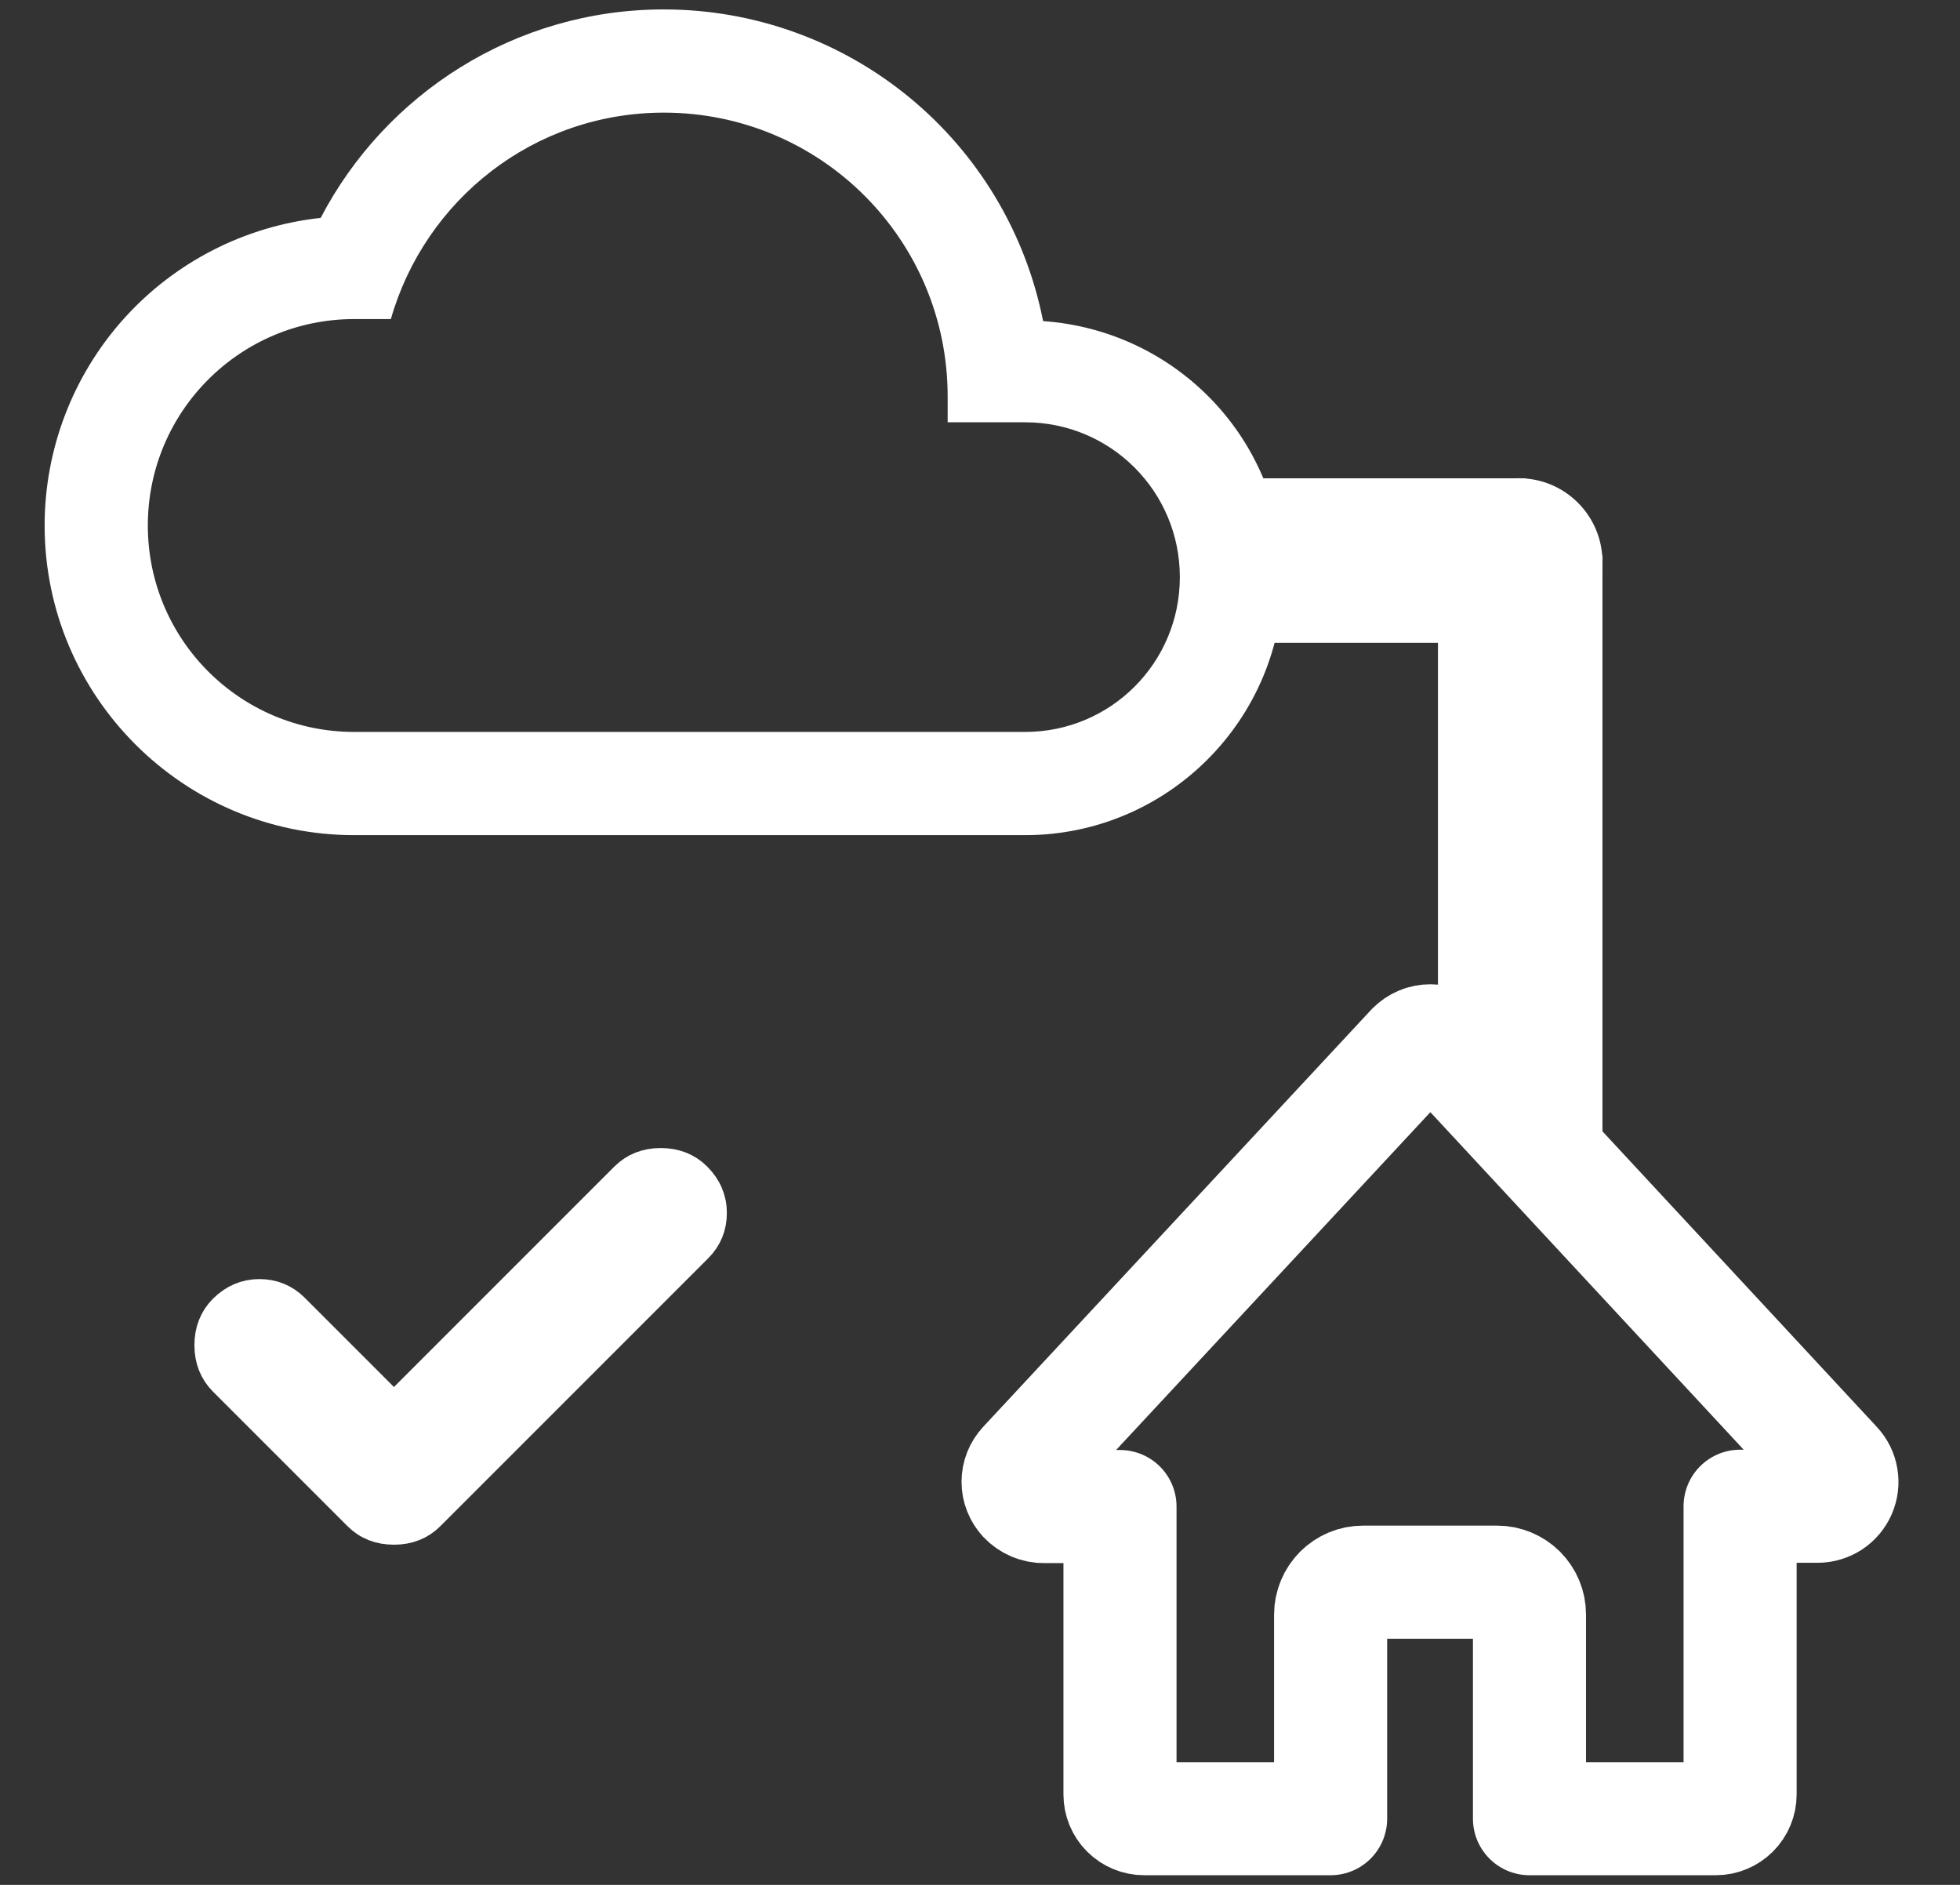
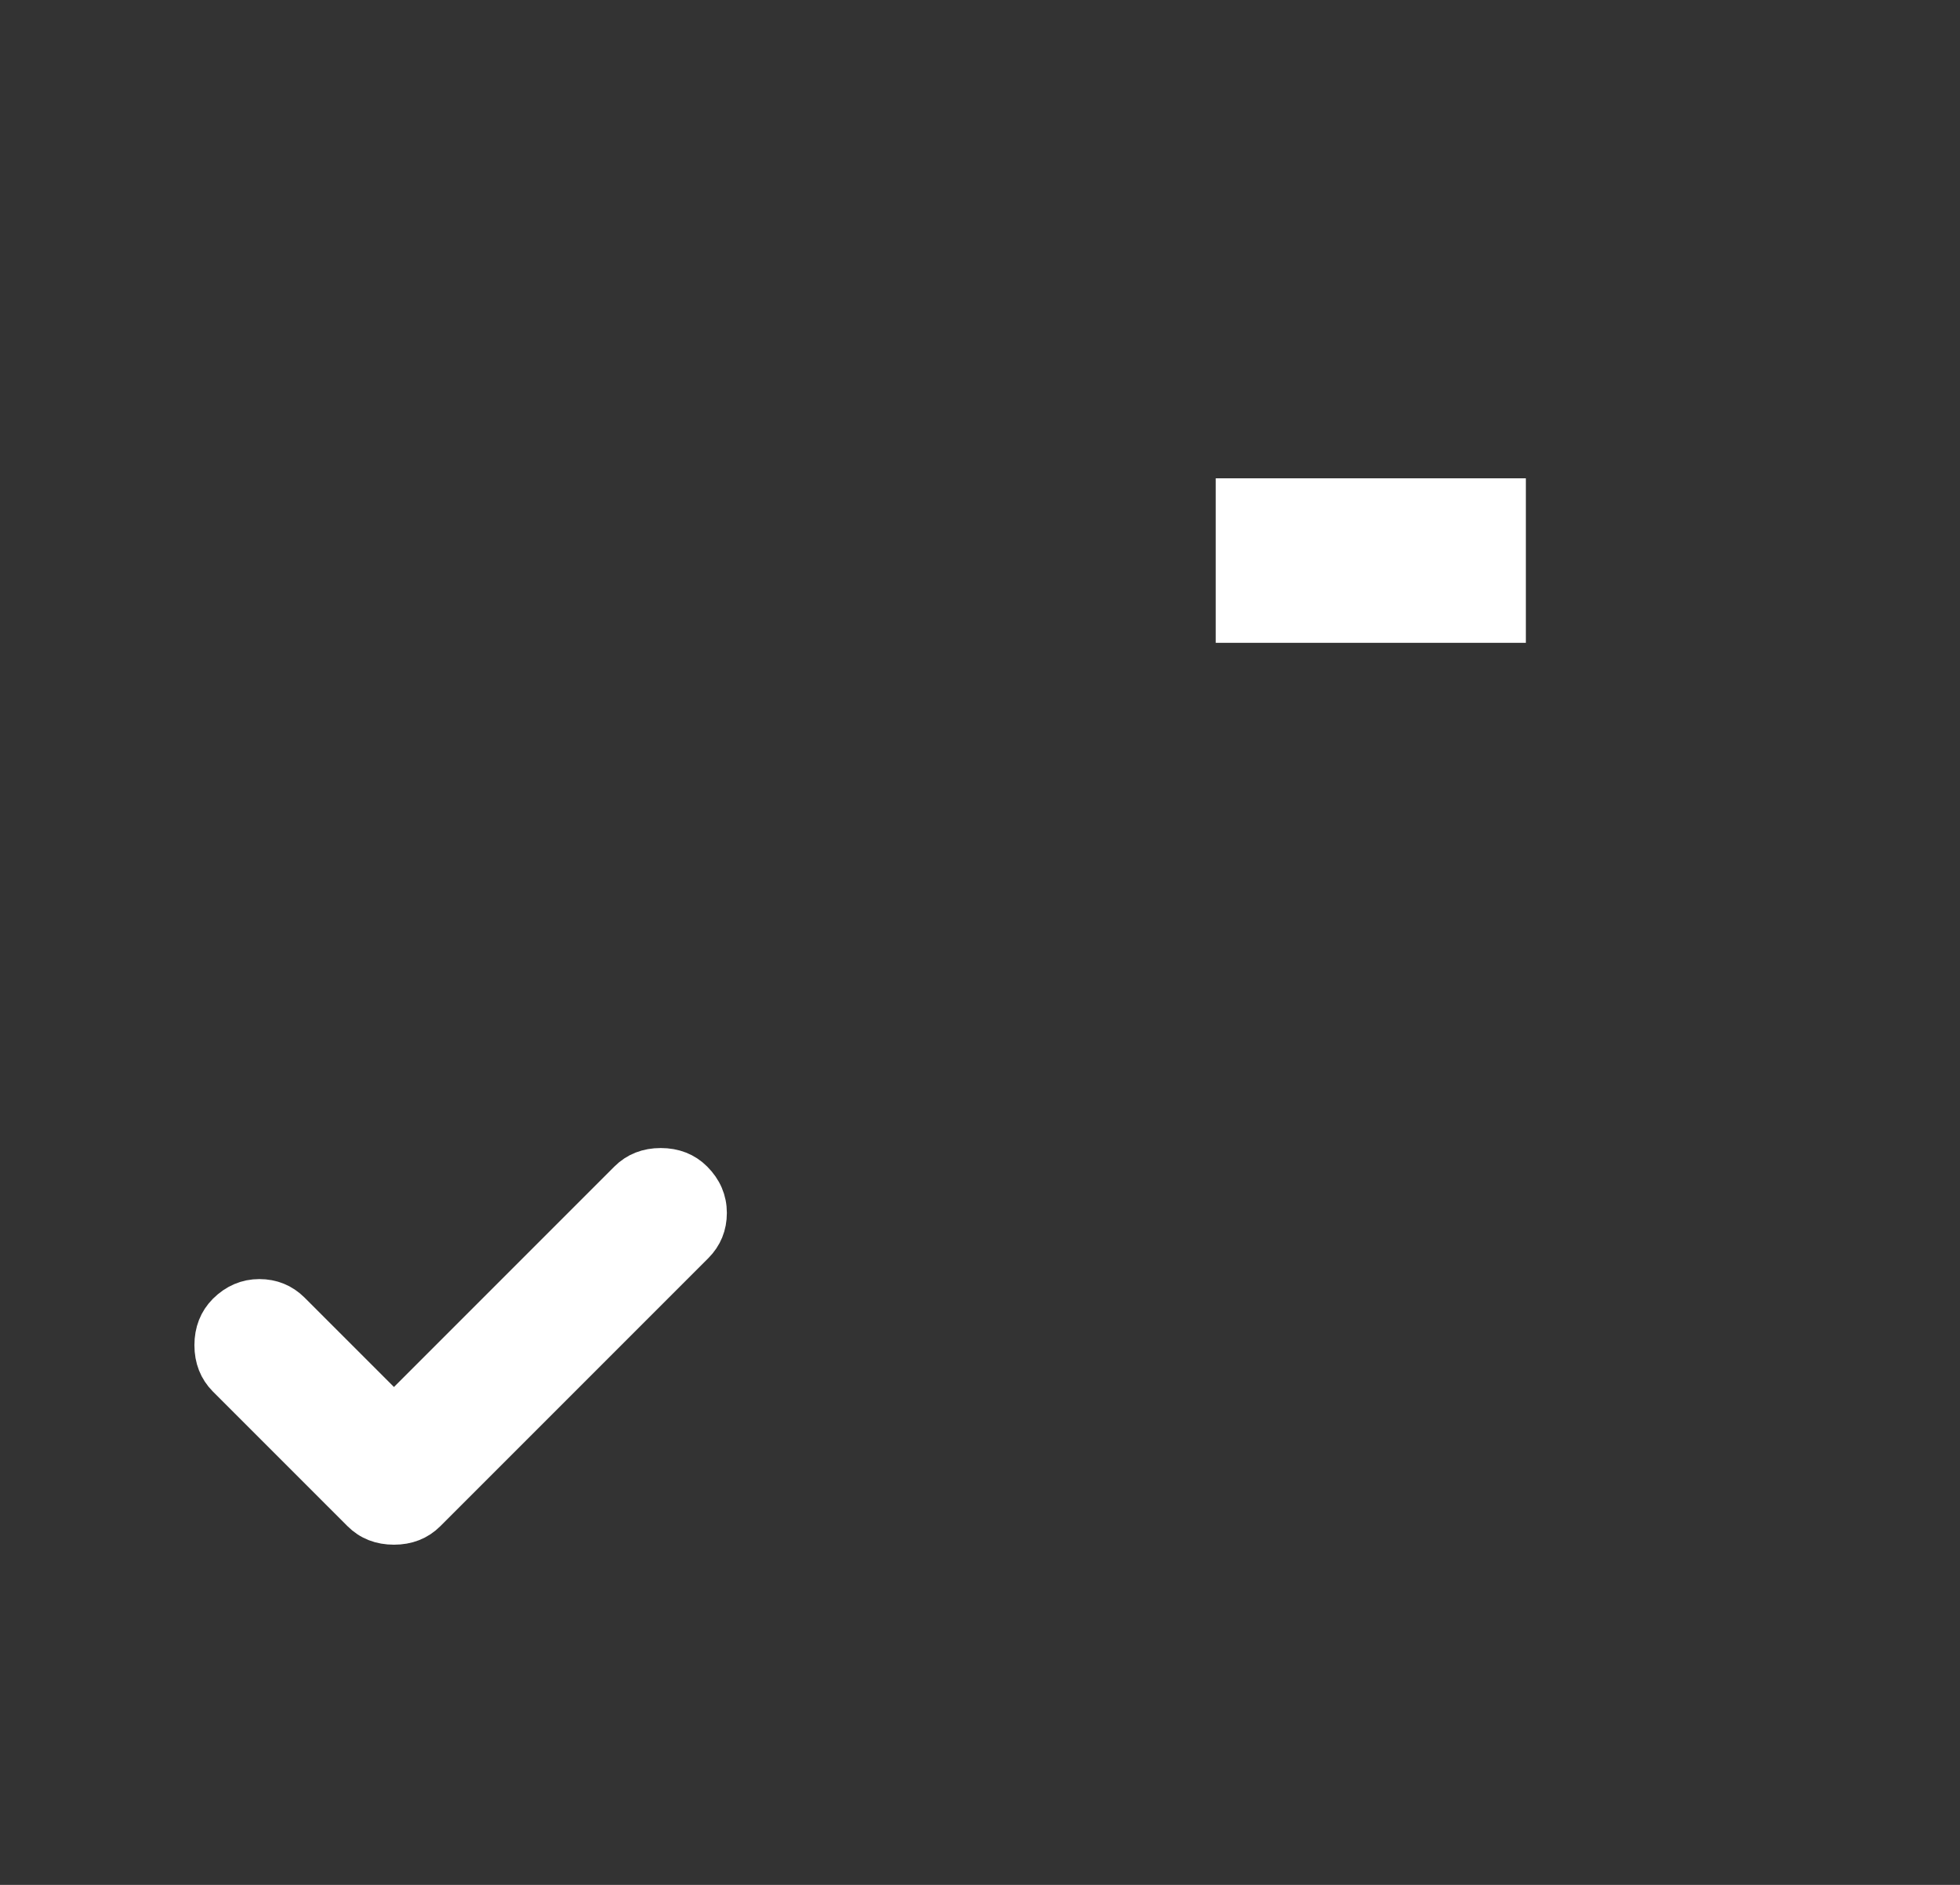
<svg xmlns="http://www.w3.org/2000/svg" width="26" height="25" viewBox="0 0 26 25" fill="none">
  <rect x="0" y="0" width="26" height="25" fill="#333333" stroke="none" />
-   <path d="M24.347 19.436L19.21 13.903C19.179 13.872 19.143 13.847 19.102 13.83C19.062 13.813 19.018 13.805 18.974 13.805C18.931 13.805 18.887 13.813 18.847 13.83C18.806 13.847 18.77 13.872 18.739 13.903L13.591 19.436C13.536 19.495 13.505 19.573 13.505 19.654C13.505 19.735 13.536 19.812 13.591 19.872C13.624 19.907 13.664 19.935 13.709 19.954C13.753 19.973 13.802 19.983 13.85 19.982H14.857V23.801C14.857 23.886 14.891 23.968 14.951 24.028C15.011 24.088 15.093 24.122 15.178 24.122H17.651V21.414C17.652 21.3 17.697 21.191 17.777 21.111C17.858 21.03 17.967 20.985 18.081 20.985H19.859C19.973 20.985 20.082 21.03 20.163 21.11C20.244 21.191 20.289 21.3 20.289 21.414V24.122H22.762C22.847 24.122 22.929 24.087 22.989 24.027C23.049 23.967 23.083 23.885 23.083 23.8V19.978H24.112C24.175 19.978 24.236 19.959 24.289 19.925C24.341 19.89 24.382 19.841 24.407 19.784C24.432 19.726 24.44 19.663 24.429 19.601C24.419 19.539 24.39 19.482 24.347 19.436V19.436Z" stroke="white" stroke-width="1.5" stroke-linecap="round" stroke-linejoin="round" />
-   <path d="M13.837 4.259C13.607 3.094 12.98 2.045 12.062 1.291C11.145 0.537 9.994 0.125 8.806 0.125C6.828 0.125 5.11 1.248 4.254 2.89C3.248 2.999 2.317 3.476 1.641 4.229C0.966 4.982 0.592 5.958 0.592 6.97C0.592 9.236 2.433 11.077 4.699 11.077H13.598C15.487 11.077 17.02 9.544 17.02 7.655C17.02 5.848 15.617 4.383 13.837 4.259ZM13.598 9.708H4.699C3.186 9.708 1.961 8.483 1.961 6.97C1.961 5.457 3.186 4.232 4.699 4.232H5.185C5.637 2.651 7.081 1.494 8.806 1.494C10.887 1.494 12.571 3.178 12.571 5.259V5.601H13.598C14.734 5.601 15.651 6.518 15.651 7.655C15.651 8.791 14.734 9.708 13.598 9.708Z" fill="white" />
  <path d="M5.226 18.75L3.863 17.387C3.748 17.273 3.607 17.215 3.44 17.215C3.273 17.215 3.127 17.278 3.001 17.403C2.887 17.518 2.829 17.664 2.829 17.842C2.829 18.019 2.887 18.165 3.001 18.28L4.787 20.066C4.902 20.181 5.048 20.238 5.226 20.238C5.403 20.238 5.549 20.181 5.664 20.066L9.22 16.51C9.334 16.395 9.392 16.255 9.392 16.087C9.392 15.92 9.329 15.774 9.204 15.649C9.089 15.534 8.943 15.477 8.765 15.477C8.588 15.477 8.442 15.534 8.327 15.649L5.226 18.75Z" fill="white" stroke="white" stroke-width="0.5" />
-   <circle cx="20.147" cy="7.453" r="1.11" transform="rotate(-180 20.147 7.453)" fill="white" />
  <path d="M16.127 6.344L20.241 6.344L20.241 8.526L17.303 8.526L16.127 8.526L16.127 6.344Z" fill="white" />
-   <path d="M21.257 7.367L21.257 15.477L20.166 15.477L19.546 14.734L19.075 14.029L19.075 9.684L19.075 7.367L21.257 7.367Z" fill="white" />
</svg>